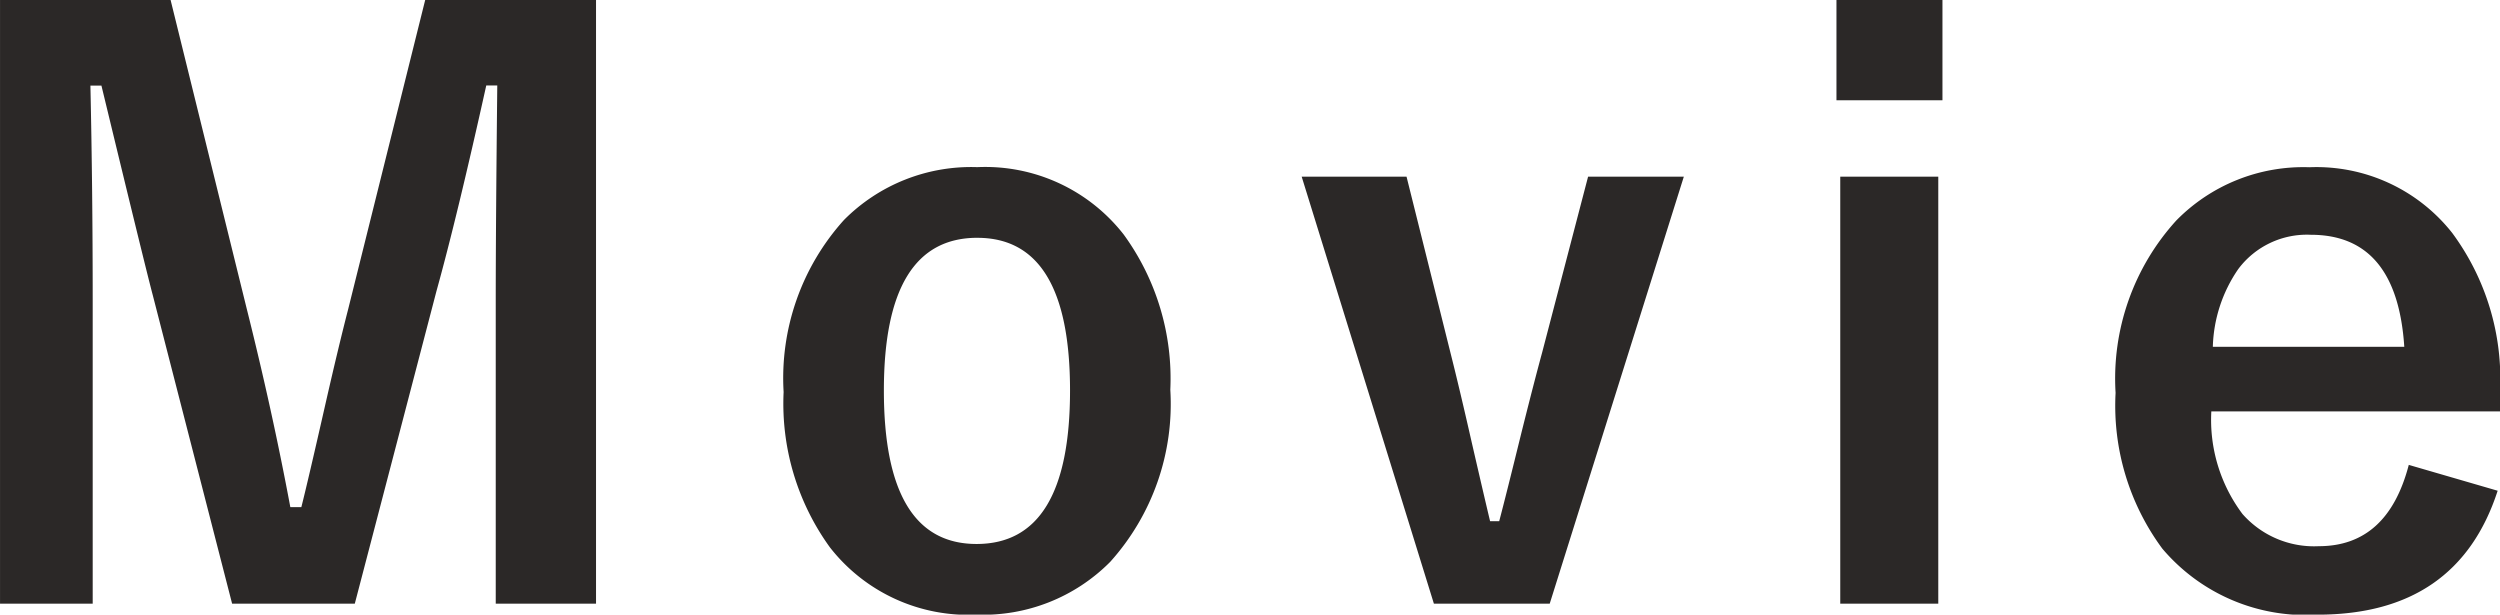
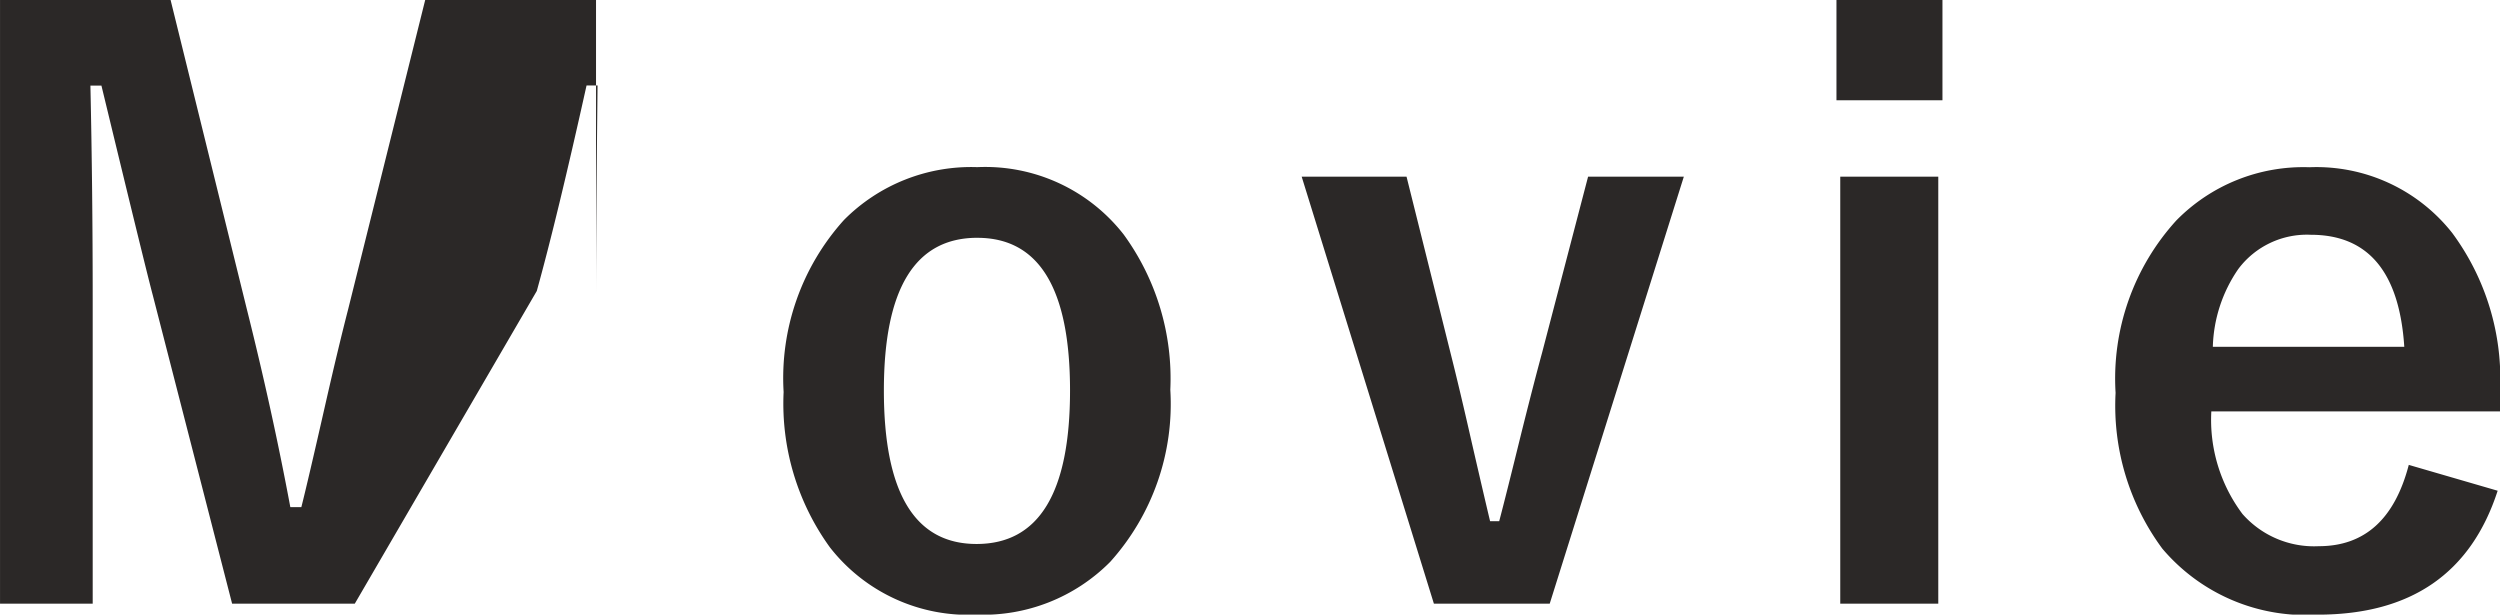
<svg xmlns="http://www.w3.org/2000/svg" width="102.831" height="25.281" viewBox="0 0 102.831 25.281">
  <g id="グループ_63488" data-name="グループ 63488" transform="translate(-504.334 -1545.234)">
-     <path id="パス_16834" data-name="パス 16834" d="M-26.15-24.766V.063h-4.125V-12.484q0-2.875.063-8.766h-.453q-1.2,5.406-2.047,8.453L-36.072.063h-5.047l-3.266-12.7q-.3-1.125-2.109-8.609h-.453q.094,4.313.094,8.828V.063h-3.812V-24.766h7.016l3.125,12.672q1.062,4.234,1.8,8.188h.453q.266-1.047,1-4.281.531-2.328.922-3.844l3.172-12.734Zm15.684,6.875A7.222,7.222,0,0,1-4.45-15.125,10.062,10.062,0,0,1-2.528-8.734,9.71,9.71,0,0,1-5-1.656,7.356,7.356,0,0,1-10.5.516,7.212,7.212,0,0,1-16.528-2.25a10.079,10.079,0,0,1-1.906-6.391,9.707,9.707,0,0,1,2.484-7.078A7.369,7.369,0,0,1-10.466-17.891Zm0,2.906q-3.844,0-3.844,6.281,0,6.313,3.813,6.313,3.844,0,3.844-6.312Q-6.653-14.984-10.466-14.984ZM18.594-17.5,13.078.063H8.313L2.875-17.5H7.188l1.828,7.328q.359,1.422.859,3.625.547,2.375.75,3.219H11q.281-1.062.922-3.672.5-2,.844-3.266L14.656-17.5Zm10.466,0V.063H25.028V-17.5Zm.172-7.266v4.125H24.872v-4.125ZM52.166-7.844H40.291a6.452,6.452,0,0,0,1.281,4.219A3.921,3.921,0,0,0,44.713-2.3q2.828,0,3.7-3.344l3.656,1.063Q50.416.516,44.666.516A7.718,7.718,0,0,1,38.275-2.2a9.89,9.89,0,0,1-1.922-6.406,9.66,9.66,0,0,1,2.5-7.094,7.322,7.322,0,0,1,5.469-2.187,7.112,7.112,0,0,1,5.875,2.7,10.1,10.1,0,0,1,1.969,6.516ZM48.228-10.5q-.3-4.609-3.844-4.609A3.524,3.524,0,0,0,41.4-13.7a5.911,5.911,0,0,0-1.047,3.2Z" transform="translate(555 1570)" fill="#2b2827" />
+     <path id="パス_16834" data-name="パス 16834" d="M-26.15-24.766V.063V-12.484q0-2.875.063-8.766h-.453q-1.2,5.406-2.047,8.453L-36.072.063h-5.047l-3.266-12.7q-.3-1.125-2.109-8.609h-.453q.094,4.313.094,8.828V.063h-3.812V-24.766h7.016l3.125,12.672q1.062,4.234,1.8,8.188h.453q.266-1.047,1-4.281.531-2.328.922-3.844l3.172-12.734Zm15.684,6.875A7.222,7.222,0,0,1-4.45-15.125,10.062,10.062,0,0,1-2.528-8.734,9.71,9.71,0,0,1-5-1.656,7.356,7.356,0,0,1-10.5.516,7.212,7.212,0,0,1-16.528-2.25a10.079,10.079,0,0,1-1.906-6.391,9.707,9.707,0,0,1,2.484-7.078A7.369,7.369,0,0,1-10.466-17.891Zm0,2.906q-3.844,0-3.844,6.281,0,6.313,3.813,6.313,3.844,0,3.844-6.312Q-6.653-14.984-10.466-14.984ZM18.594-17.5,13.078.063H8.313L2.875-17.5H7.188l1.828,7.328q.359,1.422.859,3.625.547,2.375.75,3.219H11q.281-1.062.922-3.672.5-2,.844-3.266L14.656-17.5Zm10.466,0V.063H25.028V-17.5Zm.172-7.266v4.125H24.872v-4.125ZM52.166-7.844H40.291a6.452,6.452,0,0,0,1.281,4.219A3.921,3.921,0,0,0,44.713-2.3q2.828,0,3.7-3.344l3.656,1.063Q50.416.516,44.666.516A7.718,7.718,0,0,1,38.275-2.2a9.89,9.89,0,0,1-1.922-6.406,9.66,9.66,0,0,1,2.5-7.094,7.322,7.322,0,0,1,5.469-2.187,7.112,7.112,0,0,1,5.875,2.7,10.1,10.1,0,0,1,1.969,6.516ZM48.228-10.5q-.3-4.609-3.844-4.609A3.524,3.524,0,0,0,41.4-13.7a5.911,5.911,0,0,0-1.047,3.2Z" transform="translate(555 1570)" fill="#2b2827" />
  </g>
</svg>